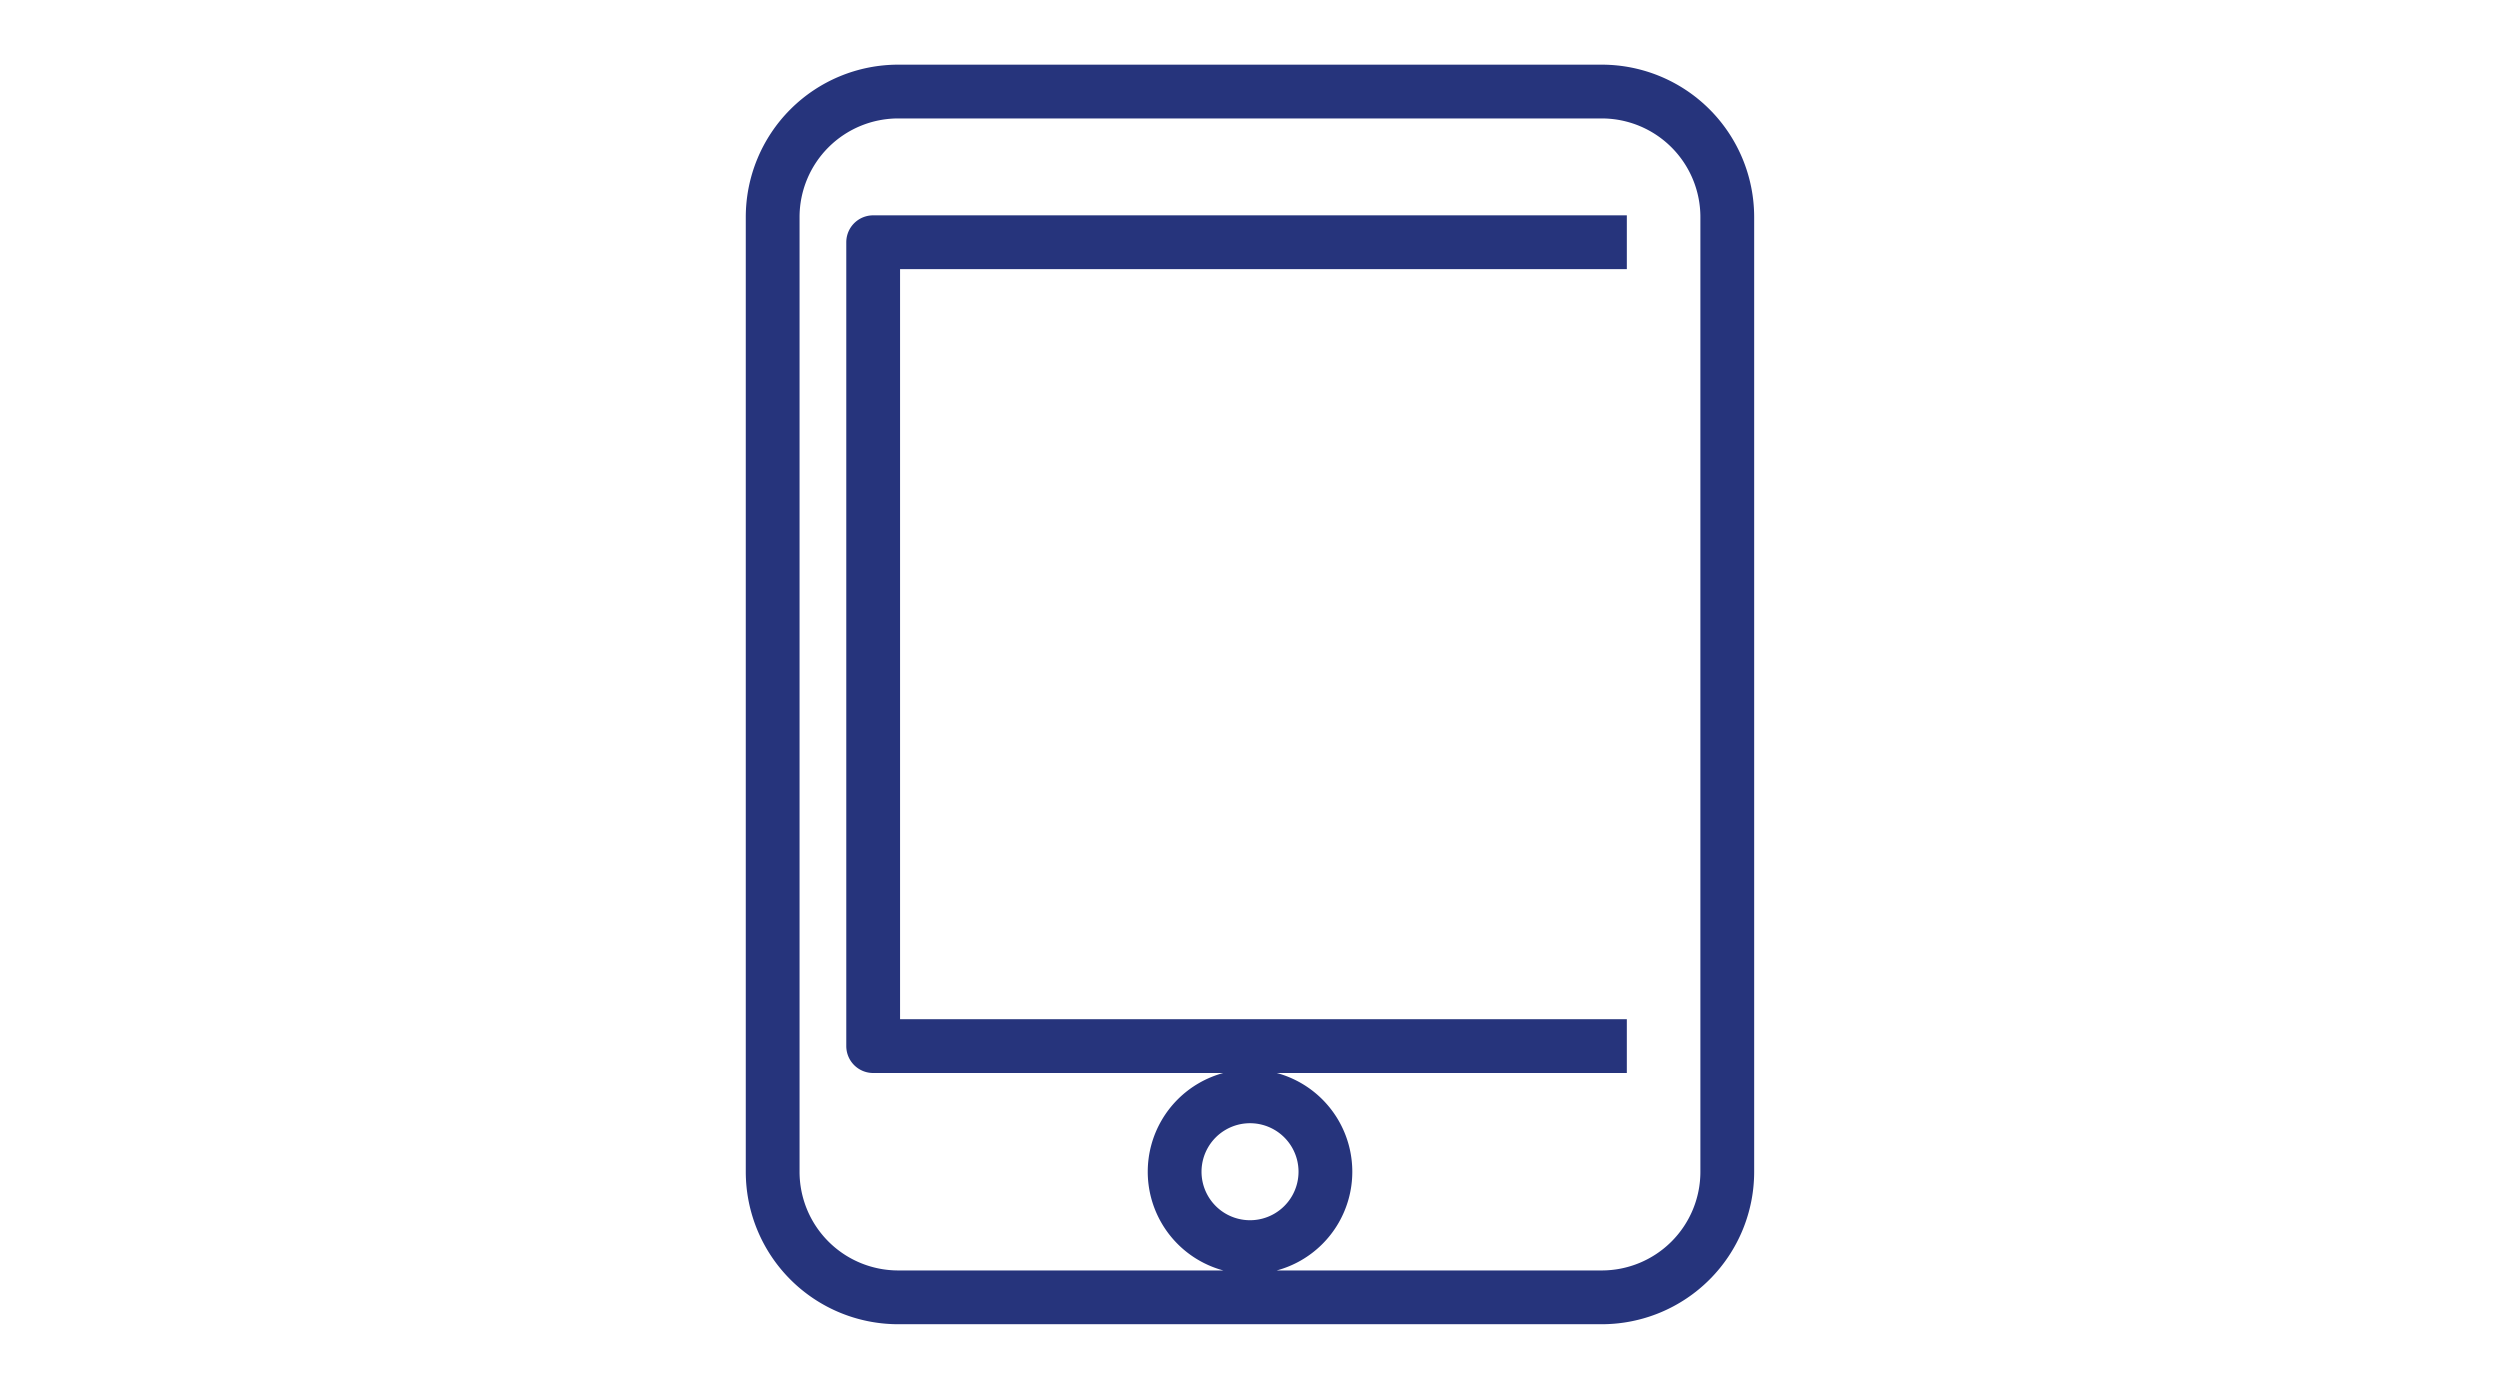
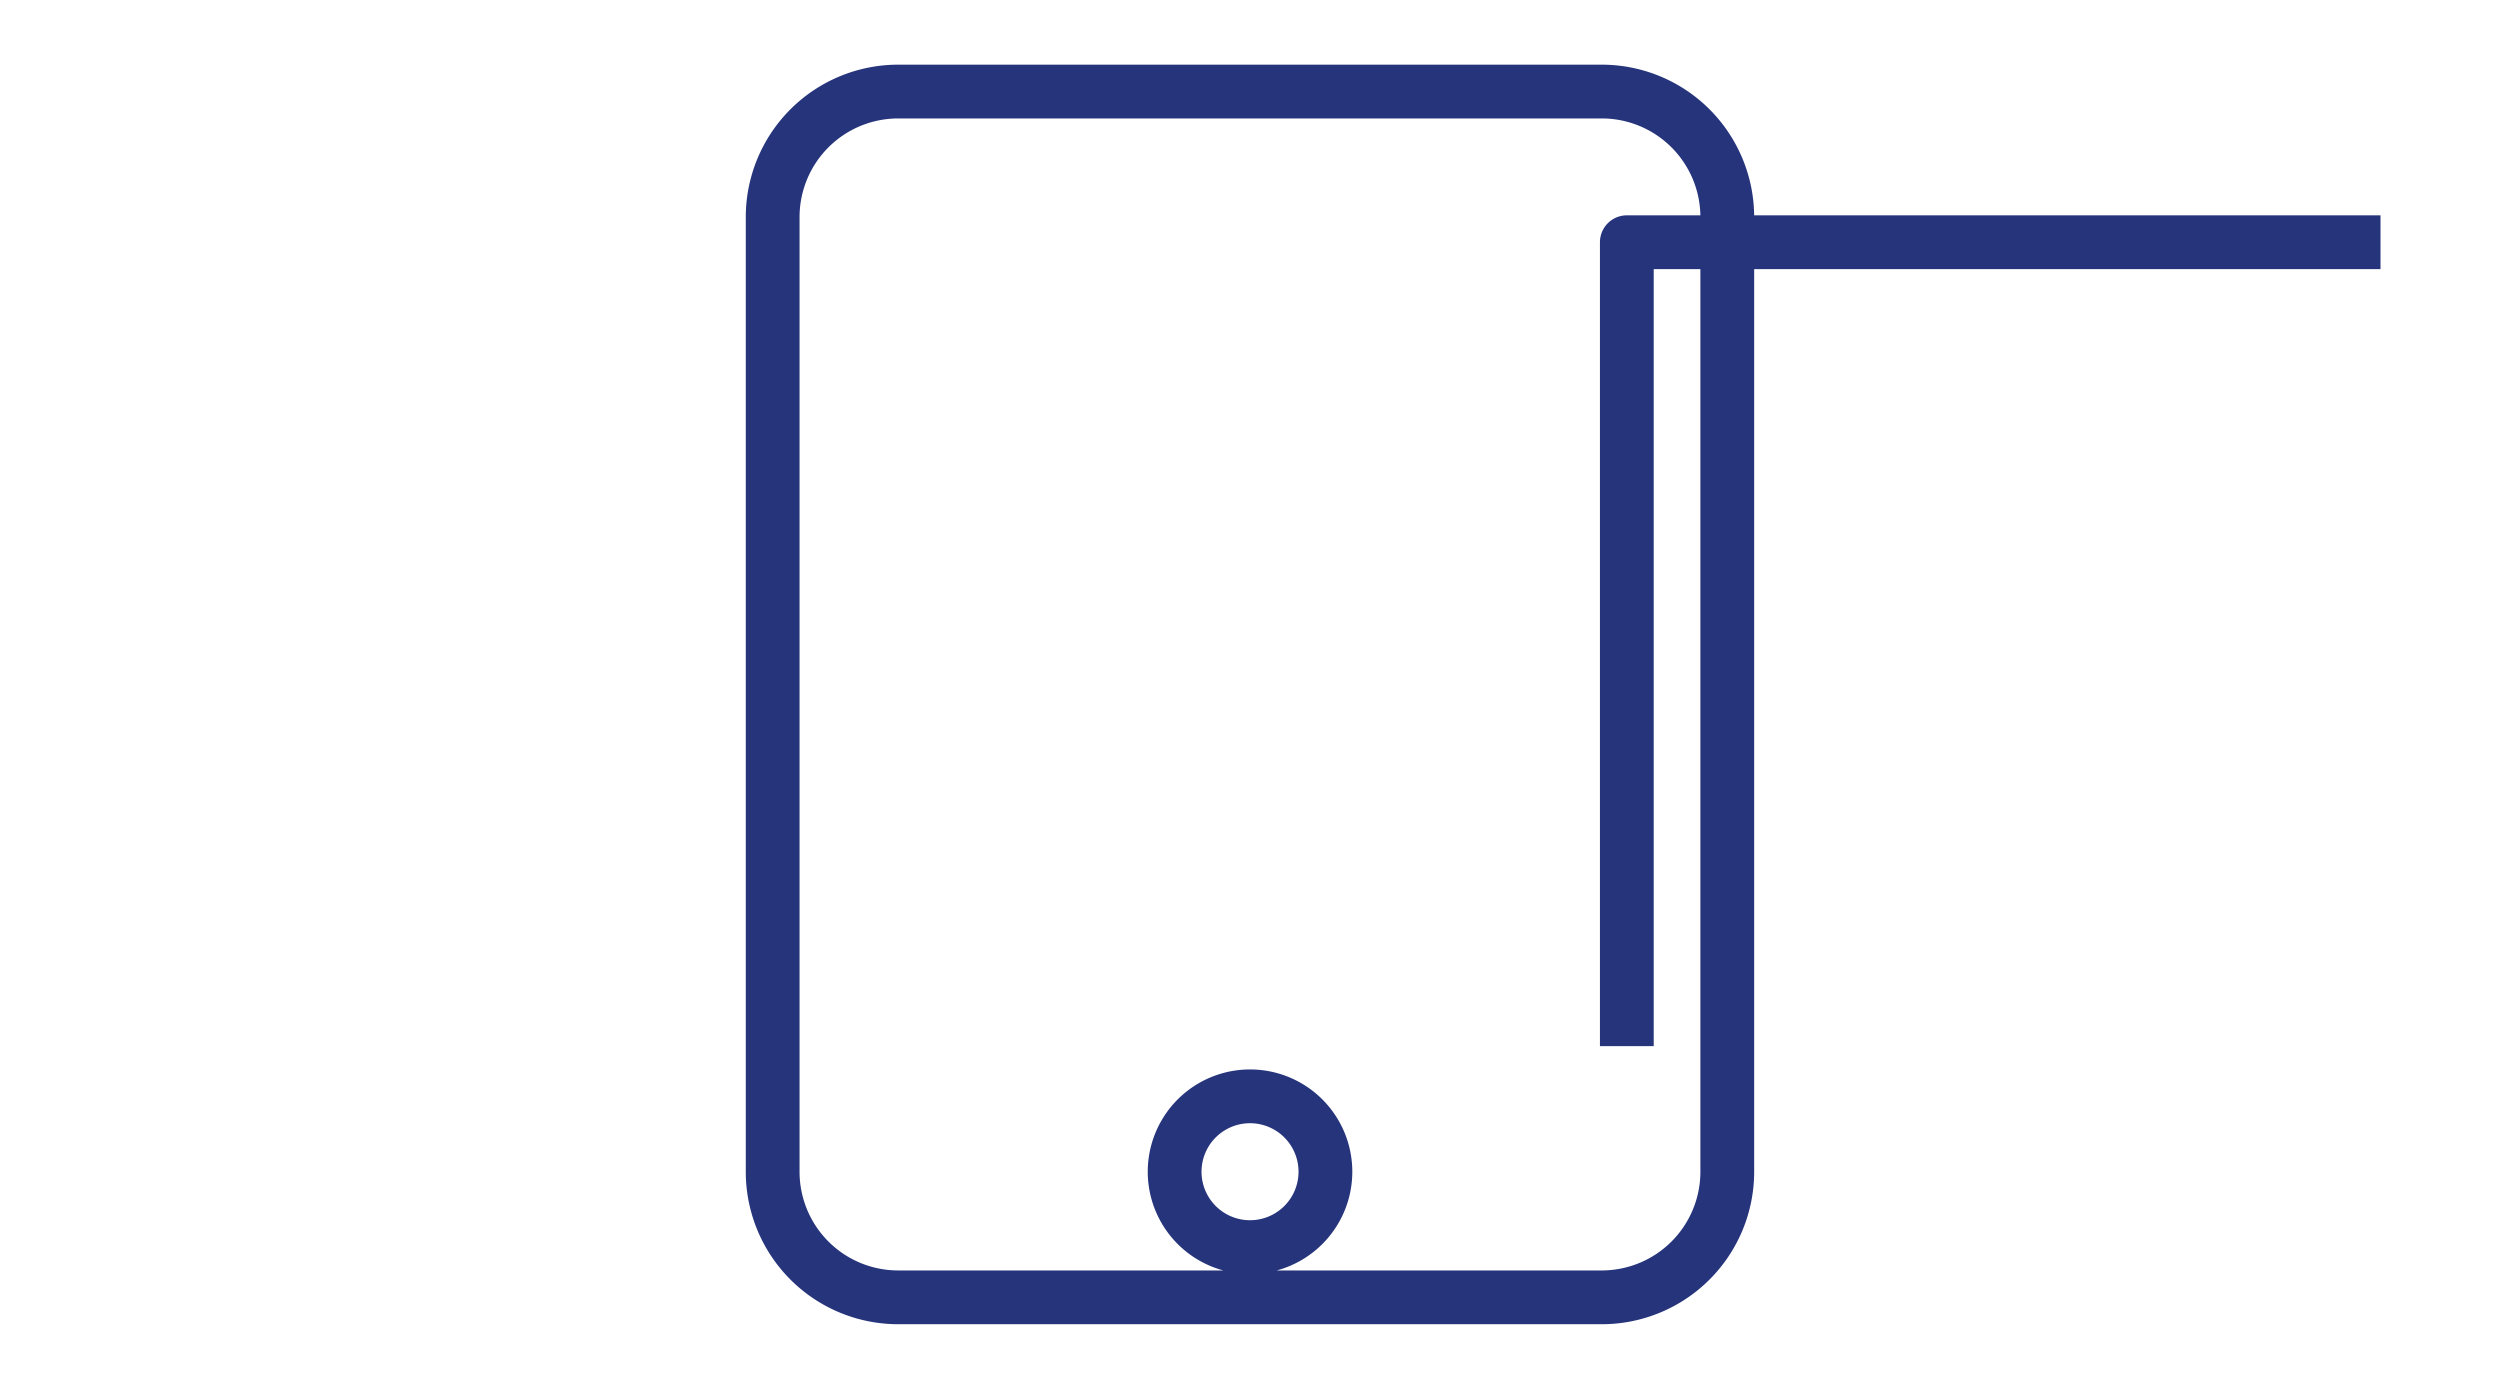
<svg xmlns="http://www.w3.org/2000/svg" width="45" height="25" clip-rule="evenodd" fill-rule="evenodd" stroke-linejoin="round">
-   <path d="M29.283 18.83H15.717V4.36h13.566M22.5 22.448a1.357 1.357 0 1 1 .001-2.714 1.357 1.357 0 0 1-.001 2.714zm6.33-20.8H16.17a2.26 2.26 0 0 0-2.262 2.26v17.184a2.26 2.26 0 0 0 2.261 2.26h12.662a2.26 2.26 0 0 0 2.26-2.26V3.908a2.26 2.26 0 0 0-2.26-2.26z" fill="none" stroke="#26347c" stroke-width=".968" />
+   <path d="M29.283 18.83V4.36h13.566M22.5 22.448a1.357 1.357 0 1 1 .001-2.714 1.357 1.357 0 0 1-.001 2.714zm6.33-20.8H16.17a2.26 2.26 0 0 0-2.262 2.26v17.184a2.26 2.26 0 0 0 2.261 2.26h12.662a2.26 2.26 0 0 0 2.26-2.26V3.908a2.26 2.26 0 0 0-2.26-2.26z" fill="none" stroke="#26347c" stroke-width=".968" />
</svg>